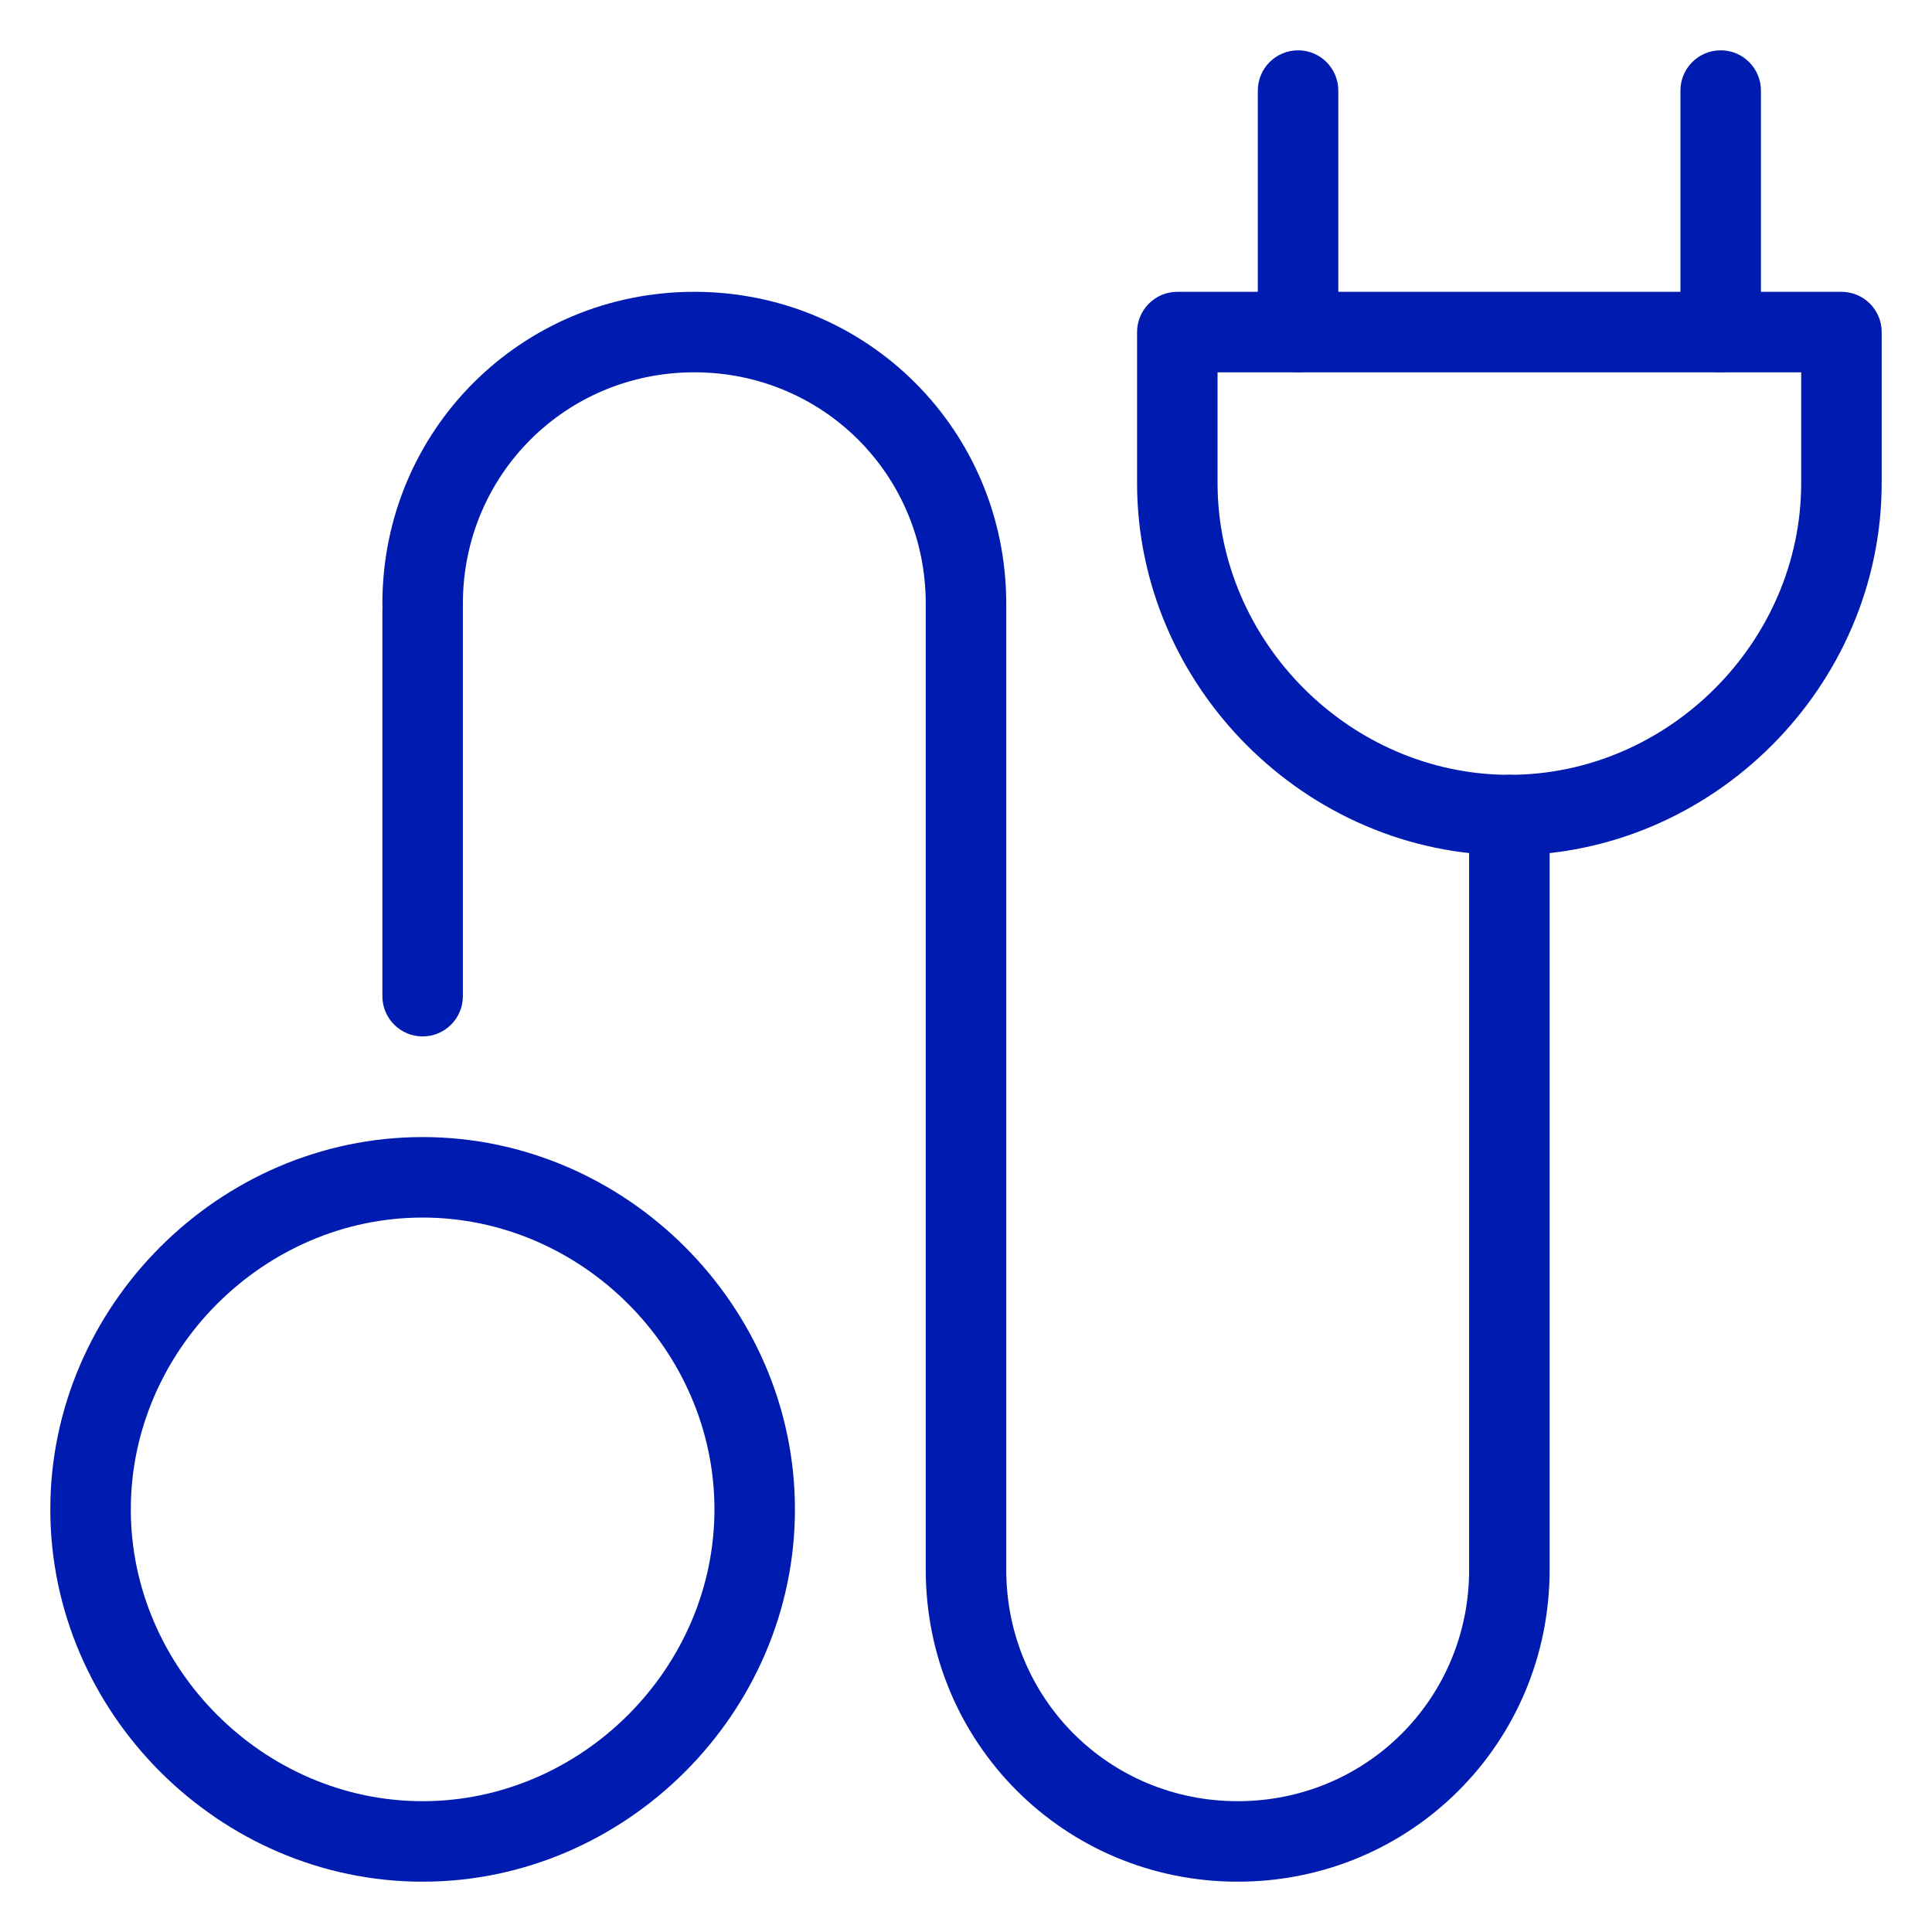
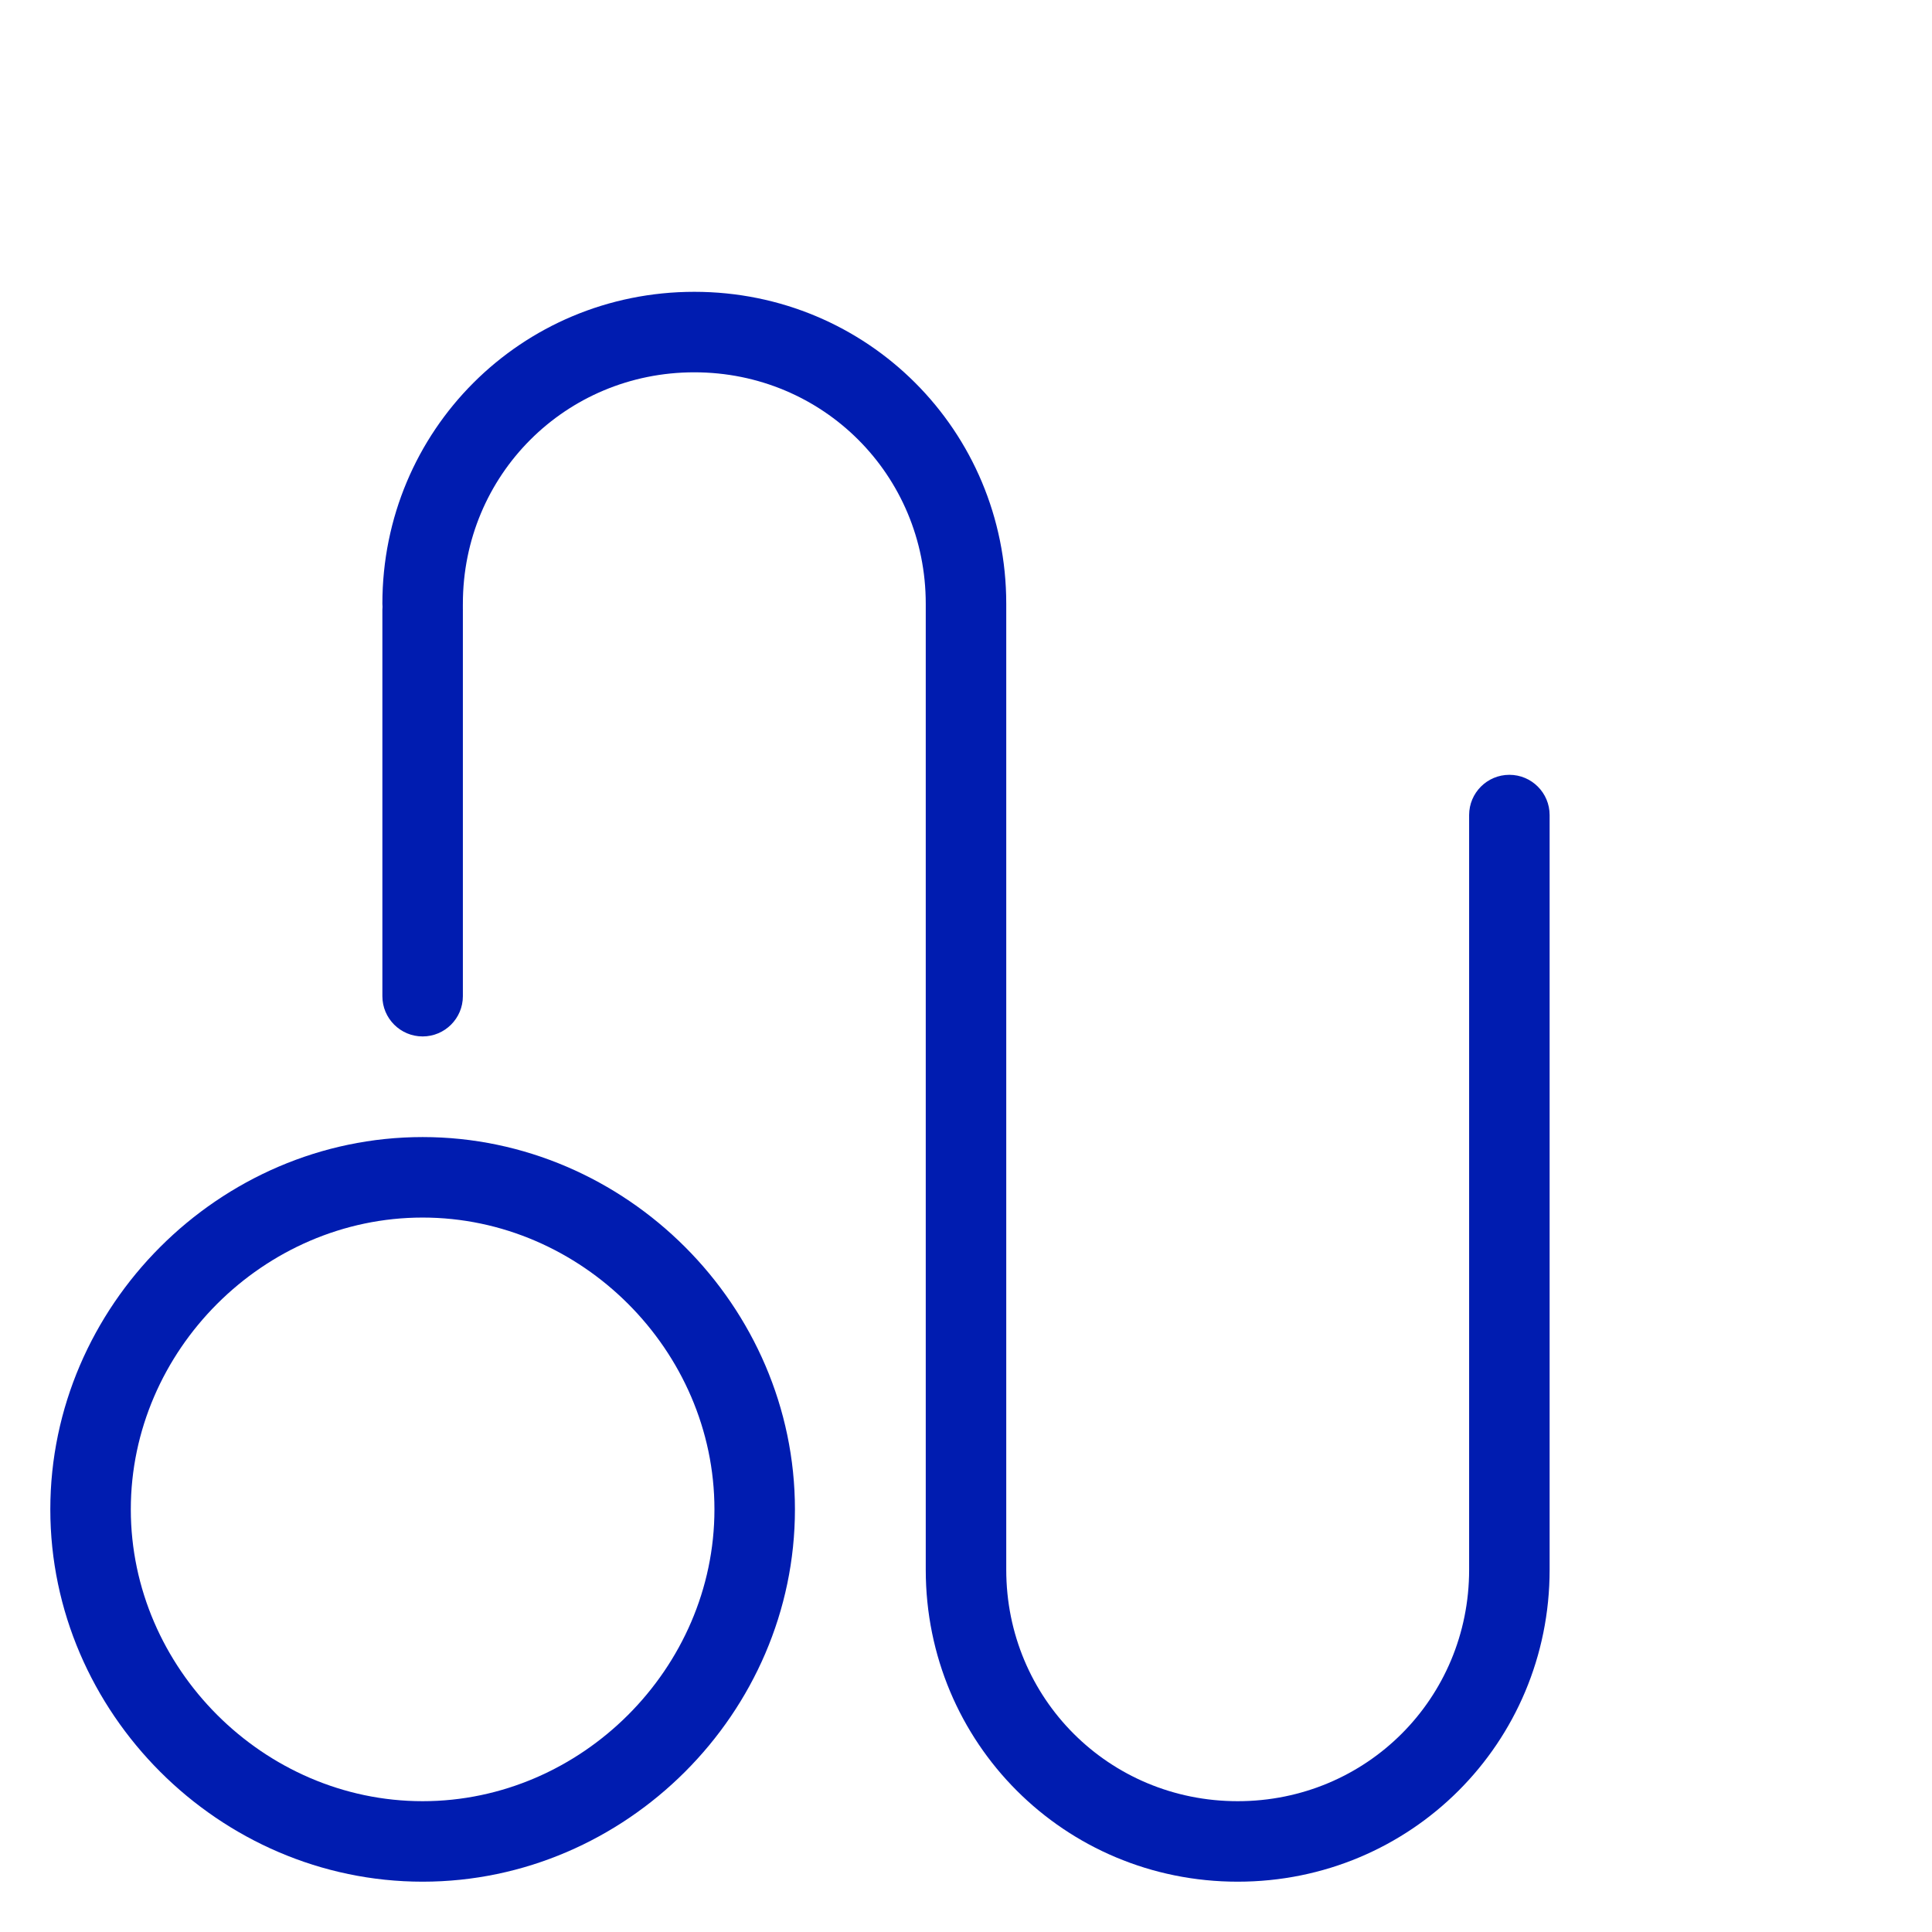
<svg xmlns="http://www.w3.org/2000/svg" width="48" height="48" viewBox="0 0 48 48" fill="none">
  <g clip-path="url(#clip0_8675_221933)">
    <path fill-rule="evenodd" clip-rule="evenodd" d="M1.25 37.5C1.25 32.448 5.448 28.25 10.5 28.25C15.552 28.25 19.75 32.448 19.75 37.5C19.75 42.552 15.552 46.75 10.5 46.75C5.448 46.75 1.25 42.552 1.25 37.5ZM10.5 30.25C6.552 30.25 3.25 33.552 3.25 37.5C3.25 41.448 6.552 44.75 10.5 44.75C14.448 44.75 17.75 41.448 17.75 37.5C17.75 33.552 14.448 30.25 10.5 30.25Z" fill="#001CB0" />
-     <path fill-rule="evenodd" clip-rule="evenodd" d="M28.25 8.25C28.25 7.698 28.698 7.25 29.25 7.25H45.75C46.302 7.25 46.75 7.698 46.75 8.25V12C46.75 17.052 42.552 21.25 37.5 21.25C32.448 21.25 28.25 17.052 28.25 12V8.25ZM30.25 9.25V12C30.25 15.948 33.552 19.25 37.5 19.25C41.448 19.25 44.75 15.948 44.75 12V9.25H30.25Z" fill="#001CB0" />
-     <path fill-rule="evenodd" clip-rule="evenodd" d="M42.75 1.25C43.302 1.25 43.75 1.698 43.75 2.25V8.25C43.75 8.802 43.302 9.25 42.75 9.25C42.198 9.25 41.75 8.802 41.75 8.25V2.25C41.75 1.698 42.198 1.25 42.75 1.25Z" fill="#001CB0" />
-     <path fill-rule="evenodd" clip-rule="evenodd" d="M32.25 1.25C32.802 1.25 33.25 1.698 33.25 2.25V8.25C33.25 8.802 32.802 9.25 32.25 9.25C31.698 9.25 31.25 8.802 31.25 8.25V2.25C31.25 1.698 31.698 1.25 32.25 1.25Z" fill="#001CB0" />
    <path fill-rule="evenodd" clip-rule="evenodd" d="M10.5 14.15C11.052 14.15 11.5 14.598 11.5 15.15V24.75C11.5 25.302 11.052 25.75 10.5 25.75C9.948 25.75 9.5 25.302 9.5 24.75V15.15C9.5 14.598 9.948 14.15 10.5 14.15Z" fill="#001CB0" />
    <path fill-rule="evenodd" clip-rule="evenodd" d="M17.25 9.25C14.052 9.25 11.5 11.802 11.5 15C11.5 15.552 11.052 16 10.5 16C9.948 16 9.5 15.552 9.5 15C9.5 10.698 12.948 7.25 17.25 7.25C21.552 7.25 25 10.698 25 15V39C25 42.198 27.552 44.75 30.75 44.75C33.948 44.75 36.5 42.198 36.5 39V20.25C36.5 19.698 36.948 19.25 37.5 19.25C38.052 19.25 38.5 19.698 38.5 20.25V39C38.5 43.302 35.052 46.75 30.75 46.75C26.448 46.75 23 43.302 23 39V15C23 11.802 20.448 9.25 17.25 9.25Z" fill="#001CB0" />
  </g>
  <defs>
    <clipPath id="clip0_8675_221933">
      <rect width="48" height="48" fill="white" />
    </clipPath>
  </defs>
</svg>